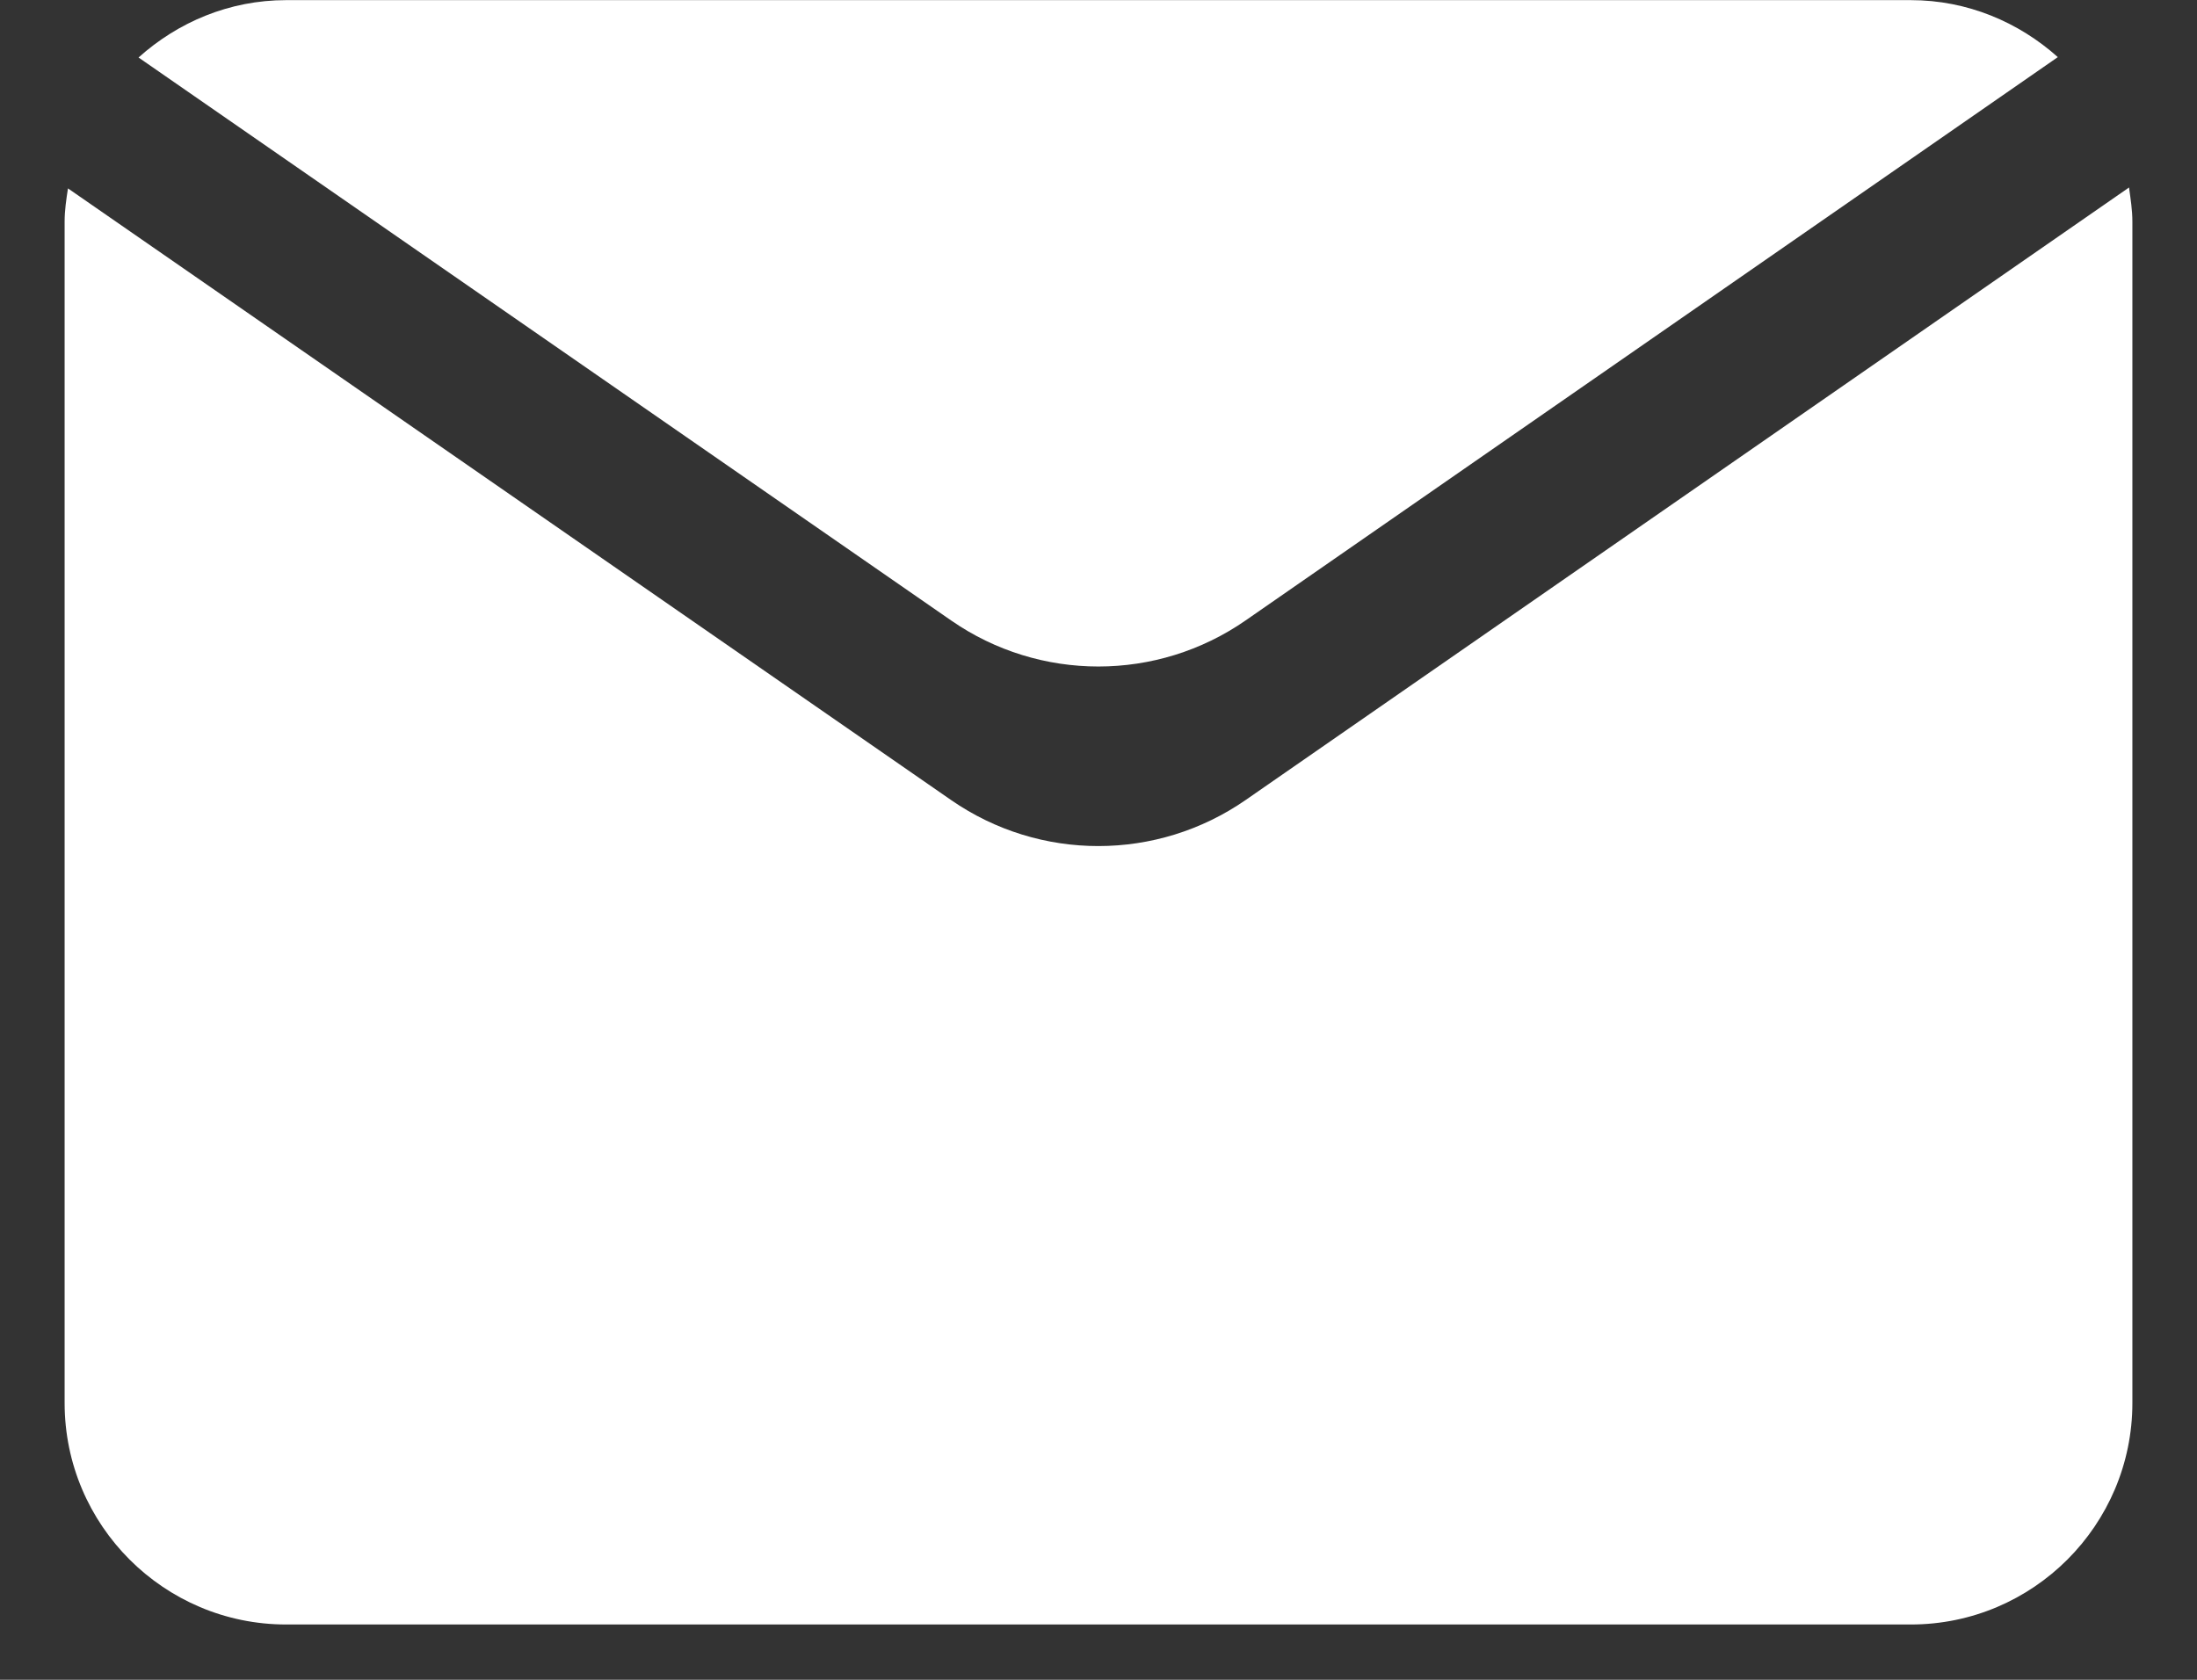
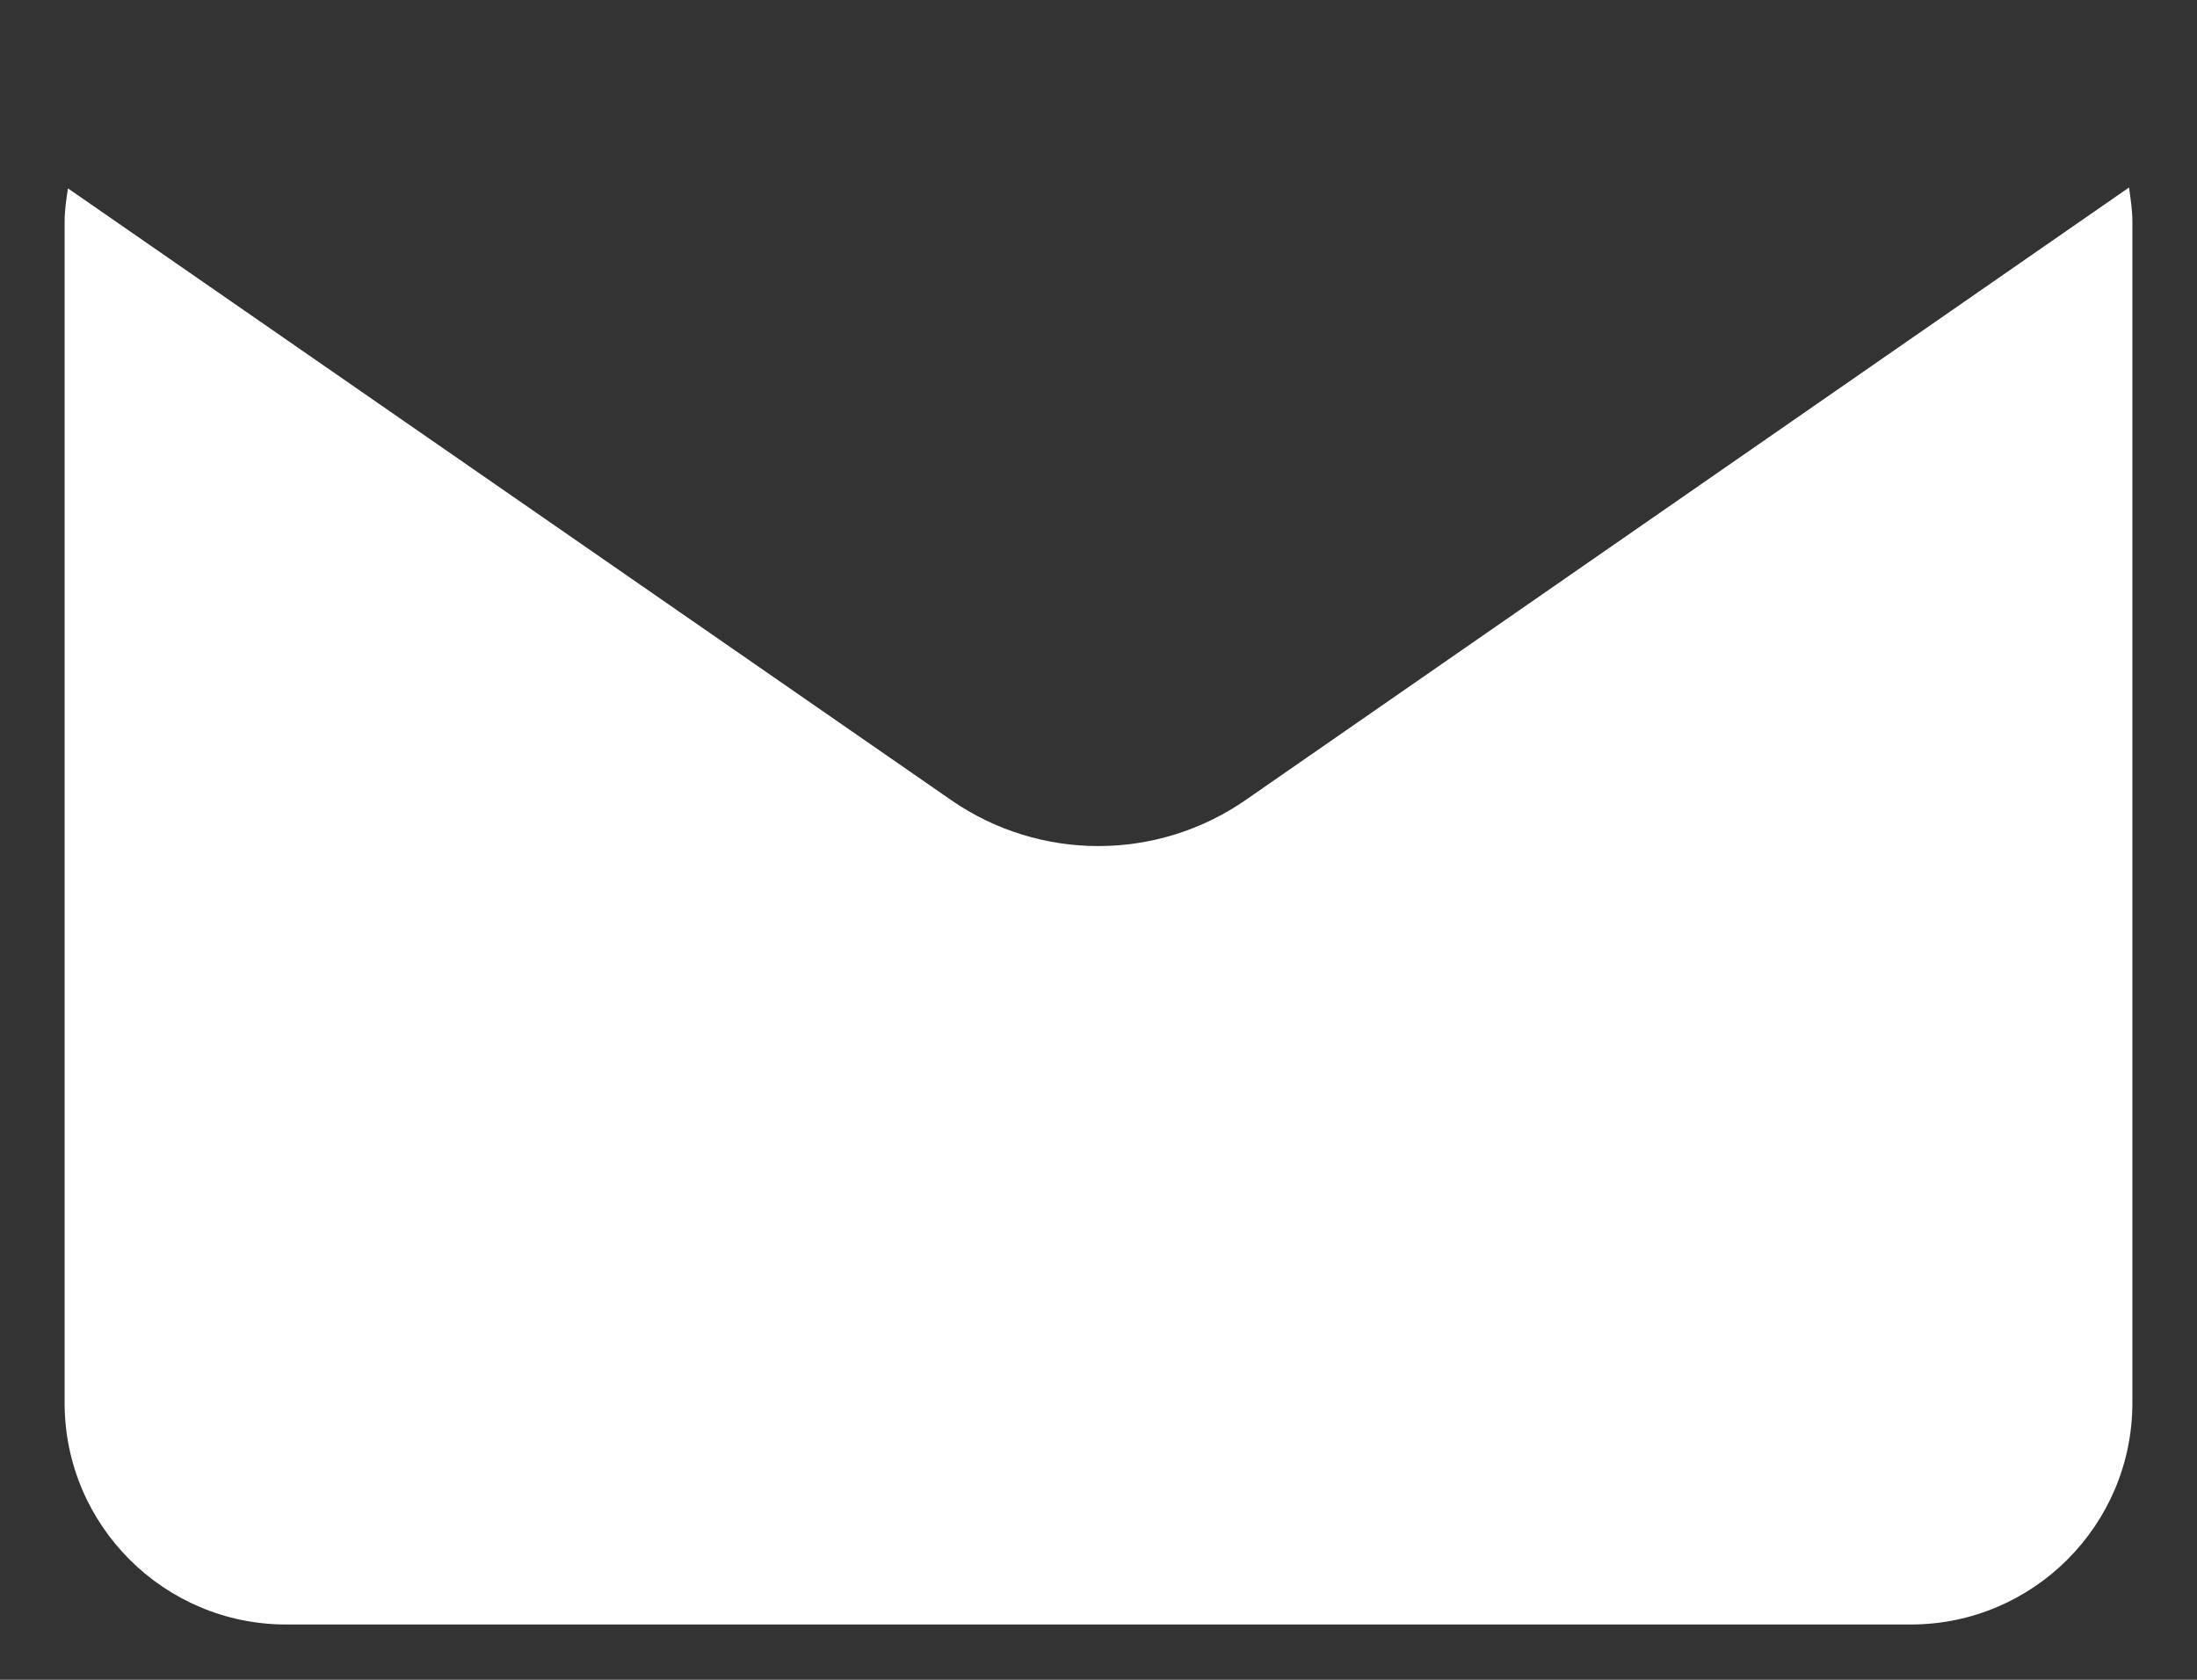
<svg xmlns="http://www.w3.org/2000/svg" width="17" height="13" viewBox="0 0 17 13" fill="none">
  <rect x="0" y="0" width="17" height="13" fill="#333333" stroke="none" />
-   <path d="M7.36 4.802C8.045 5.277 8.954 5.277 9.639 4.801L15.923 0.442C15.62 0.171 15.223 0.001 14.785 0.001H2.214C1.774 0.001 1.376 0.172 1.072 0.445L7.36 4.802Z" fill="white" />
  <path d="M9.639 6.191C8.954 6.666 8.046 6.667 7.36 6.192L0.526 1.458C0.513 1.542 0.5 1.627 0.5 1.715V10.858C0.5 11.803 1.269 12.572 2.214 12.572H14.786C15.731 12.572 16.5 11.803 16.5 10.858V1.715C16.5 1.625 16.486 1.538 16.474 1.451L9.639 6.191Z" fill="white" />
</svg>